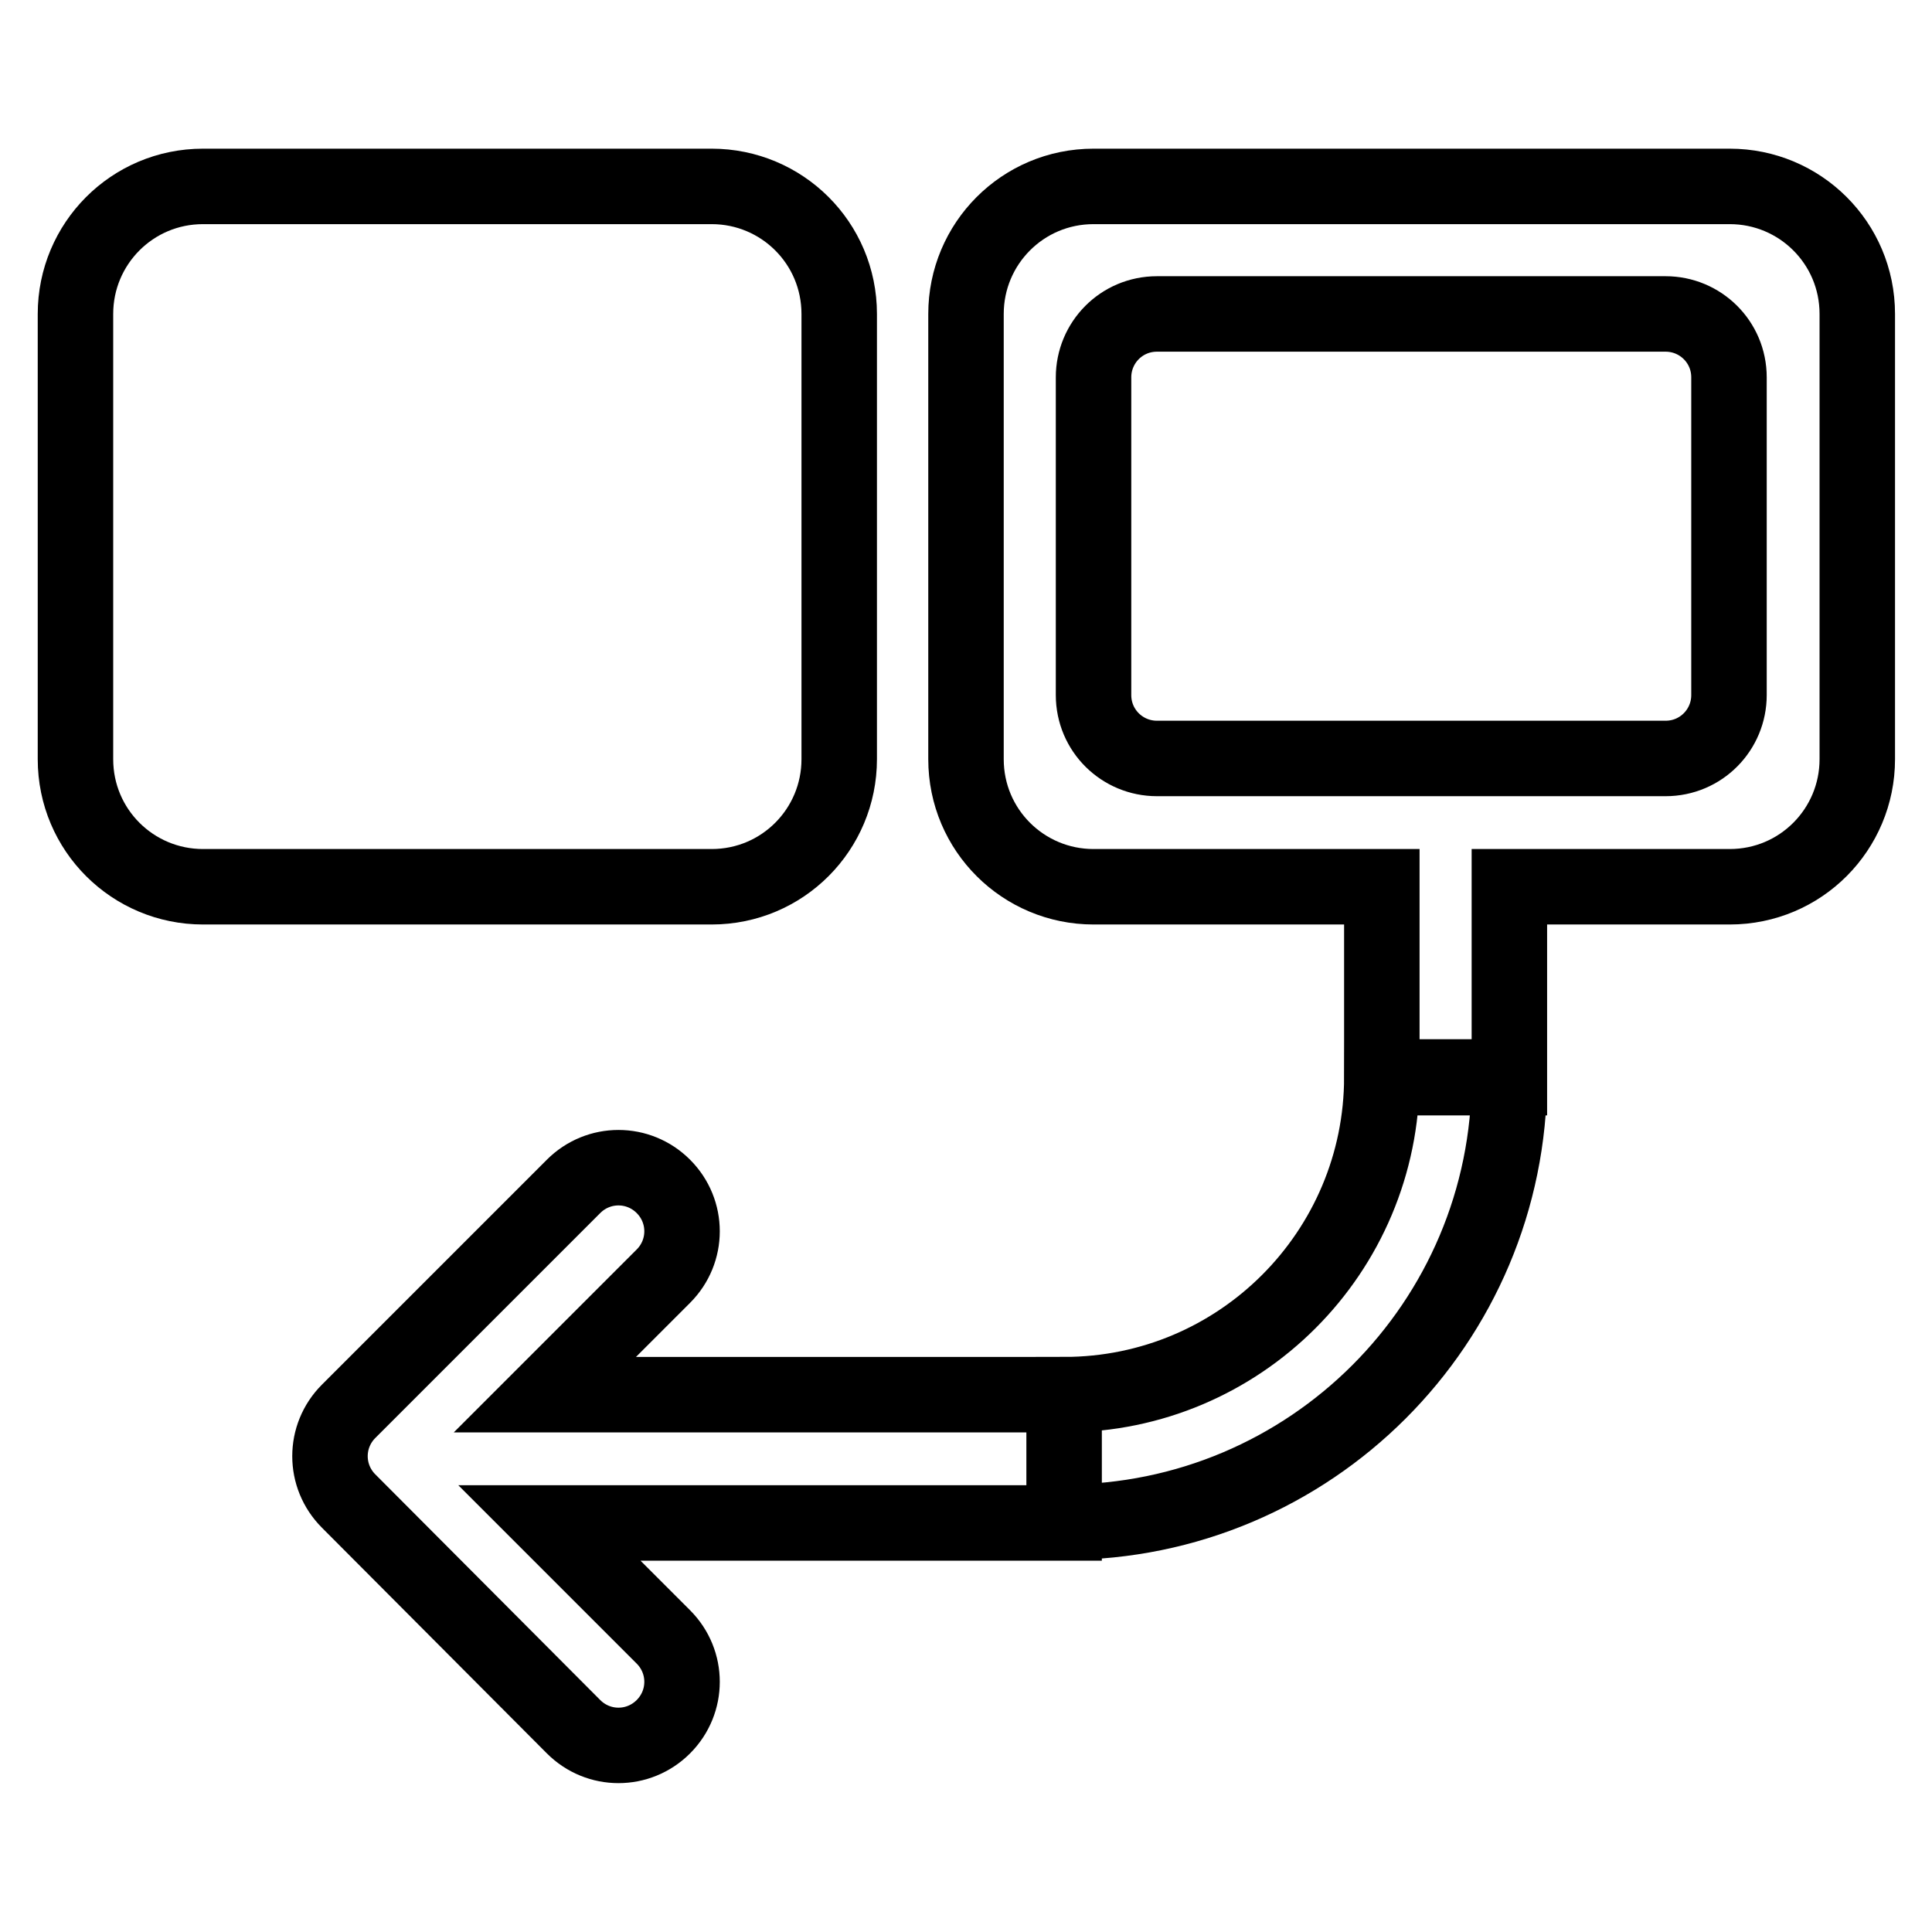
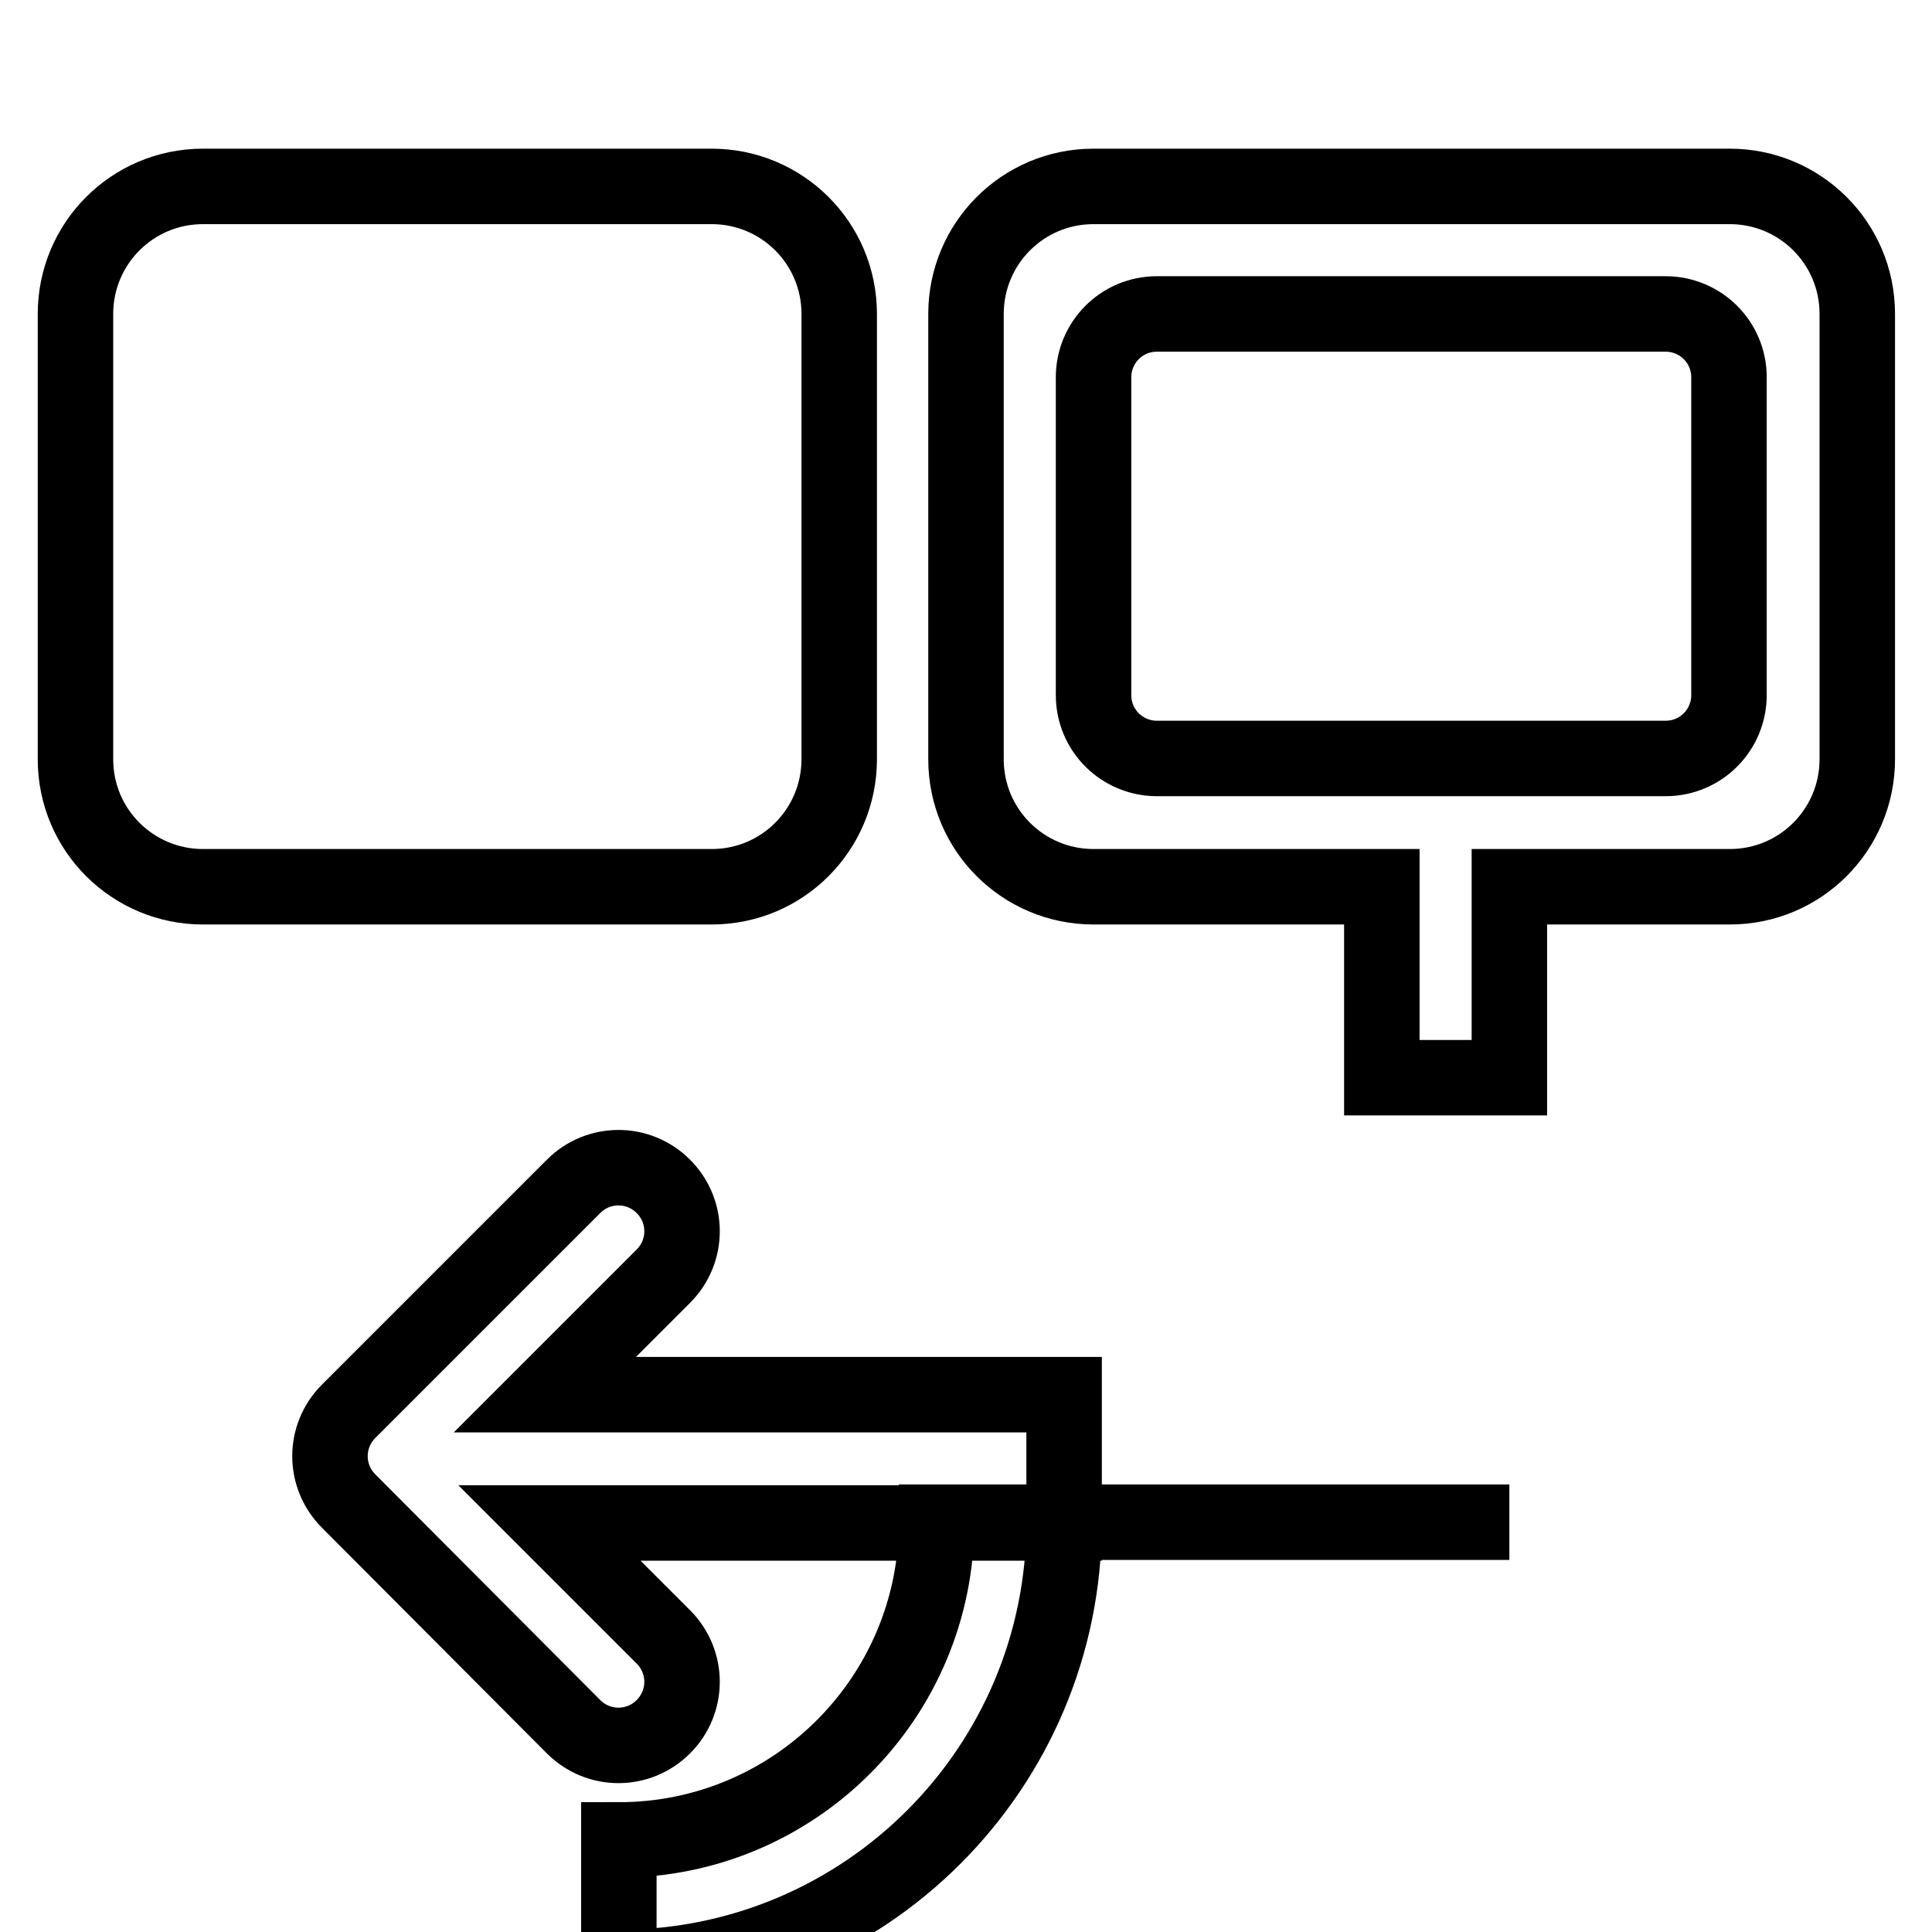
<svg xmlns="http://www.w3.org/2000/svg" version="1.1" x="0px" y="0px" viewBox="0 0 256 256" enable-background="new 0 0 256 256" xml:space="preserve">
  <g>
-     <path stroke-width="10" fill-opacity="0" stroke="#000000" d="M144.9,117.5c-9.3,0-16.9-7.5-16.9-16.9v-59c0-9.3,7.5-16.9,16.9-16.9h84.3c9.3,0,16.9,7.5,16.9,16.9v59 c0,9.3-7.5,16.9-16.9,16.9H200v25.3h-16.9v-25.3H144.9z M141,201.7v-16.9H72.2l15.7-15.7c3.3-3.3,3.3-8.6,0-11.9s-8.6-3.3-11.9,0 l-29.8,29.8c-3.3,3.3-3.3,8.6,0,11.9c0,0,0,0,0,0L76,228.8c3.3,3.3,8.6,3.3,11.9,0c3.3-3.3,3.3-8.6,0-11.9l-15.1-15.1H141 L141,201.7z M200,142.7c0,32.6-26.4,59-59,59v-16.9c23.3,0,42.1-18.9,42.1-42.1H200z M26.9,24.7h67.4c9.3,0,16.9,7.5,16.9,16.9v59 c0,9.3-7.5,16.9-16.9,16.9H26.9c-9.3,0-16.9-7.5-16.9-16.9v-59C10,32.3,17.5,24.7,26.9,24.7z M153.3,41.6c-4.7,0-8.4,3.8-8.4,8.4 v42.1c0,4.7,3.8,8.4,8.4,8.4h67.4c4.7,0,8.4-3.8,8.4-8.4V50c0-4.7-3.8-8.4-8.4-8.4H153.3z" />
+     <path stroke-width="10" fill-opacity="0" stroke="#000000" d="M144.9,117.5c-9.3,0-16.9-7.5-16.9-16.9v-59c0-9.3,7.5-16.9,16.9-16.9h84.3c9.3,0,16.9,7.5,16.9,16.9v59 c0,9.3-7.5,16.9-16.9,16.9H200v25.3h-16.9v-25.3H144.9z M141,201.7v-16.9H72.2l15.7-15.7c3.3-3.3,3.3-8.6,0-11.9s-8.6-3.3-11.9,0 l-29.8,29.8c-3.3,3.3-3.3,8.6,0,11.9c0,0,0,0,0,0L76,228.8c3.3,3.3,8.6,3.3,11.9,0c3.3-3.3,3.3-8.6,0-11.9l-15.1-15.1H141 L141,201.7z c0,32.6-26.4,59-59,59v-16.9c23.3,0,42.1-18.9,42.1-42.1H200z M26.9,24.7h67.4c9.3,0,16.9,7.5,16.9,16.9v59 c0,9.3-7.5,16.9-16.9,16.9H26.9c-9.3,0-16.9-7.5-16.9-16.9v-59C10,32.3,17.5,24.7,26.9,24.7z M153.3,41.6c-4.7,0-8.4,3.8-8.4,8.4 v42.1c0,4.7,3.8,8.4,8.4,8.4h67.4c4.7,0,8.4-3.8,8.4-8.4V50c0-4.7-3.8-8.4-8.4-8.4H153.3z" />
  </g>
</svg>